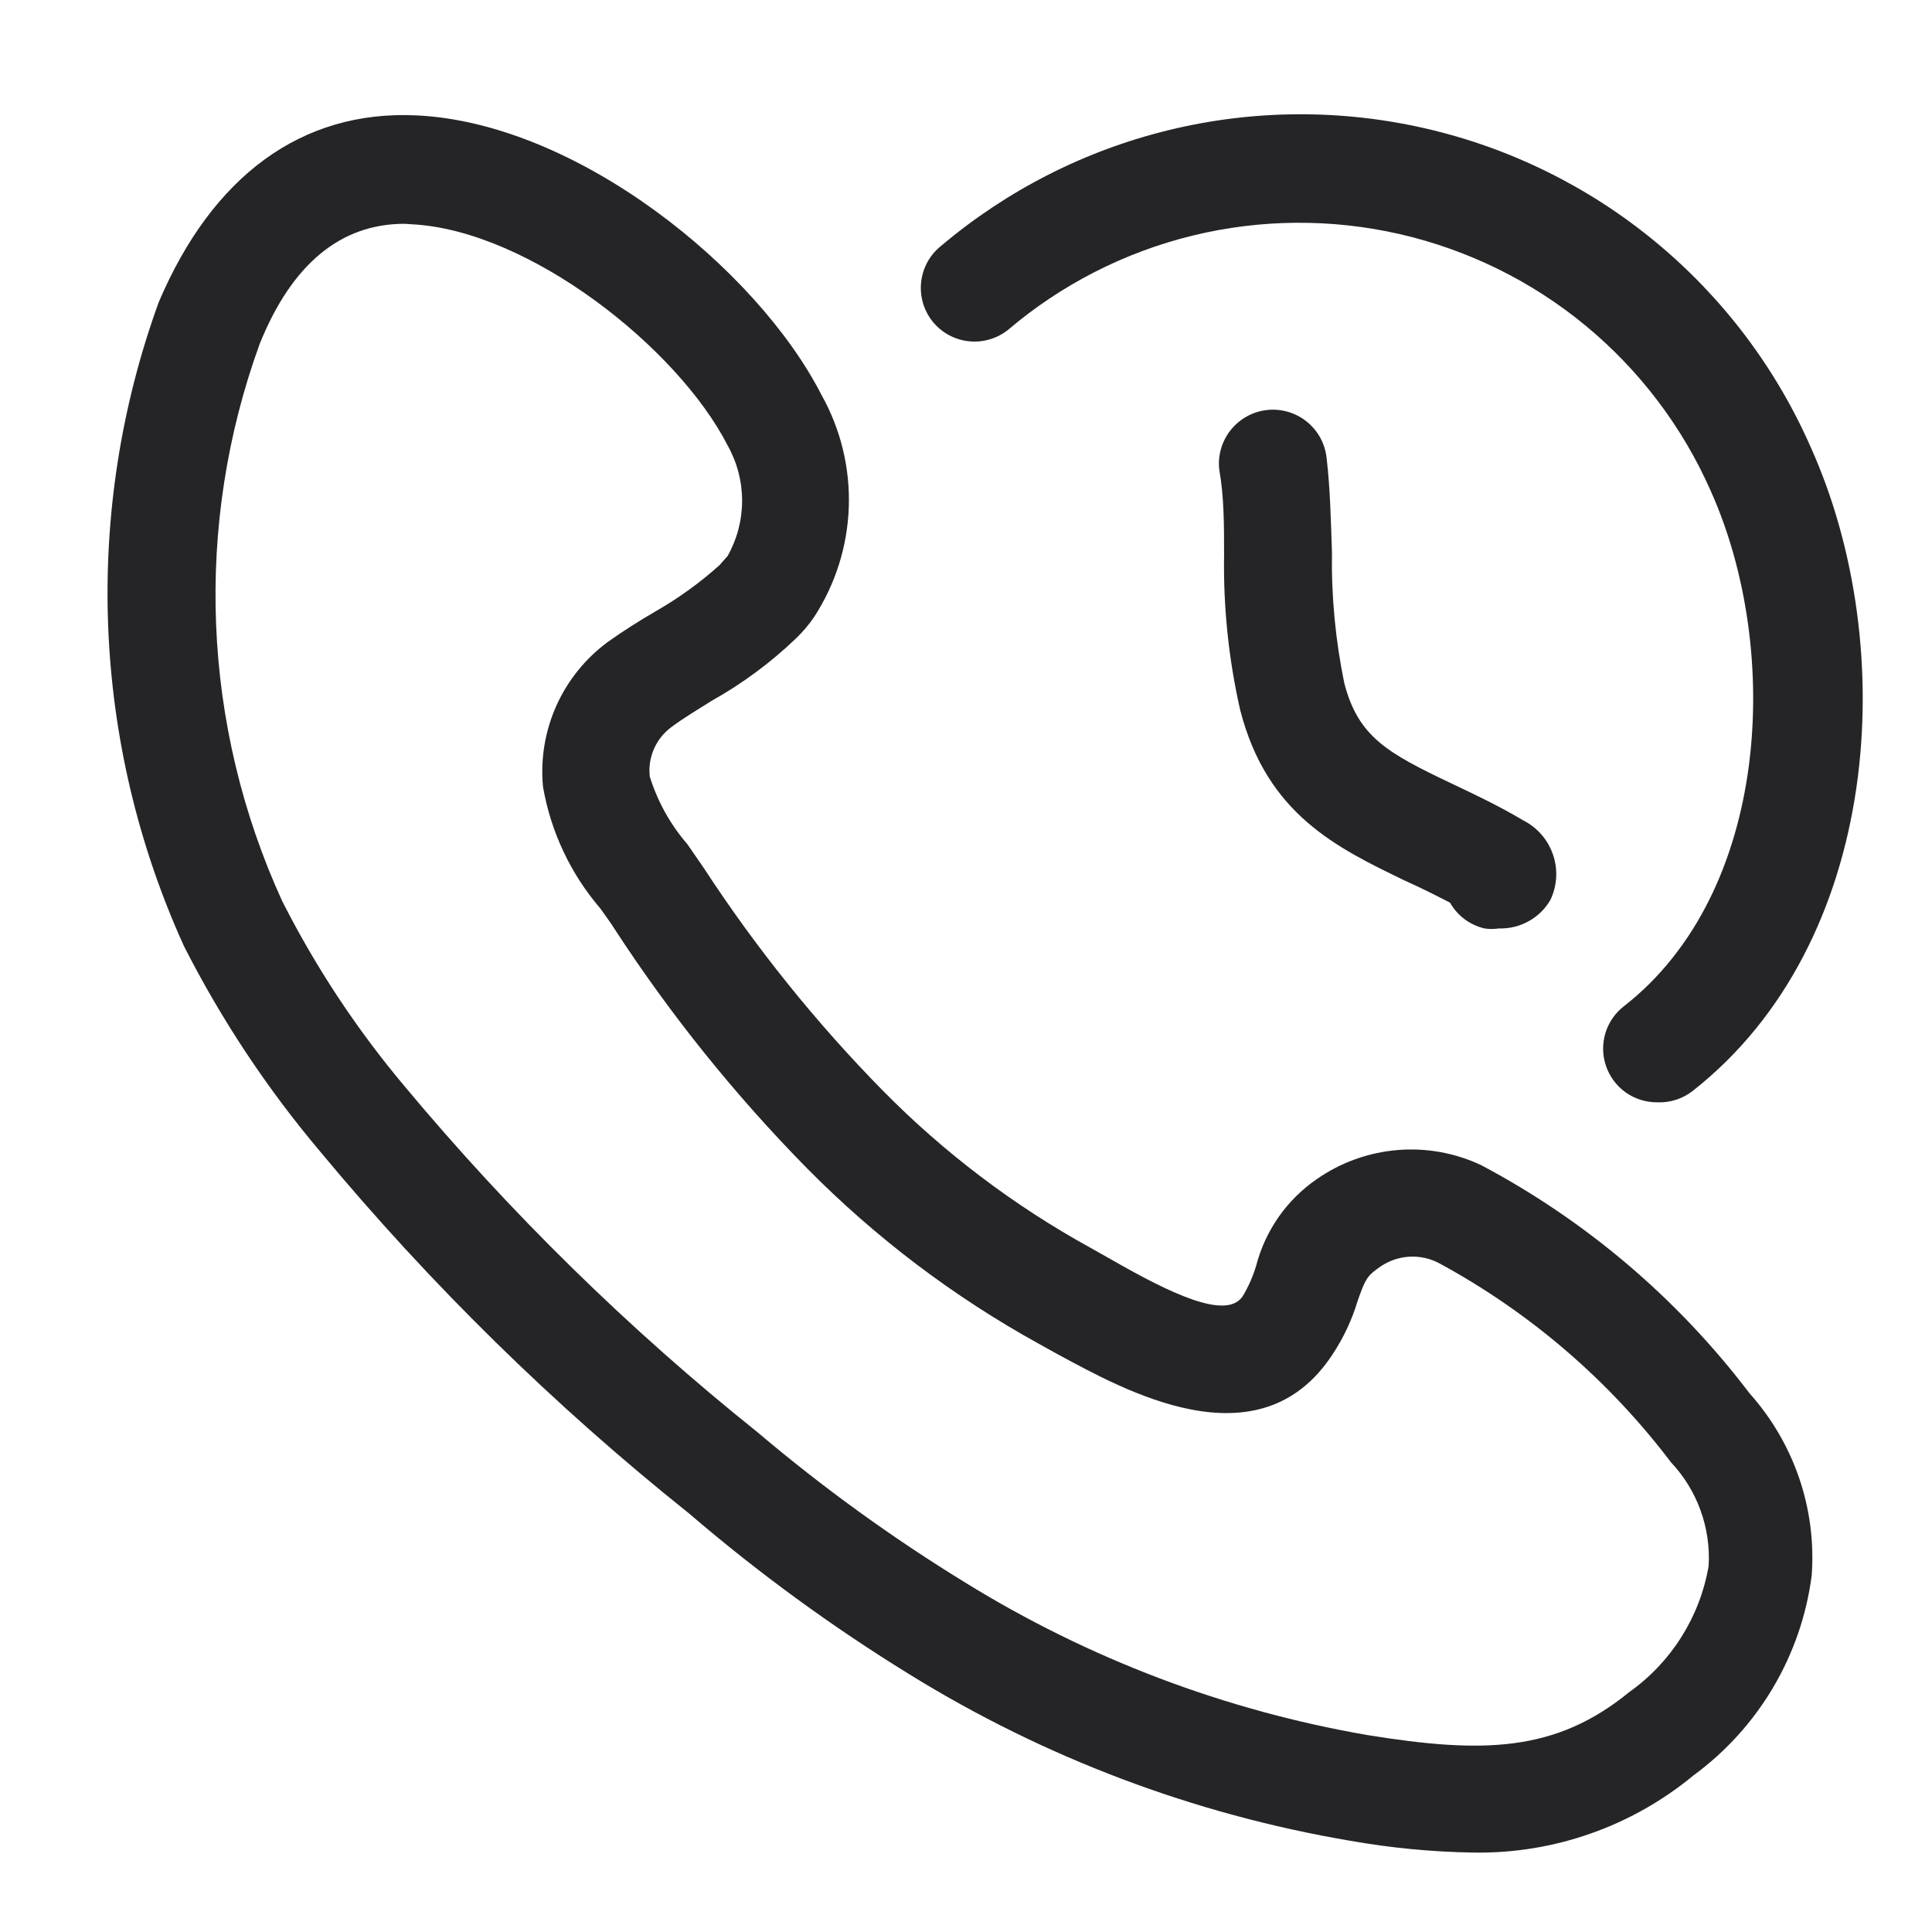
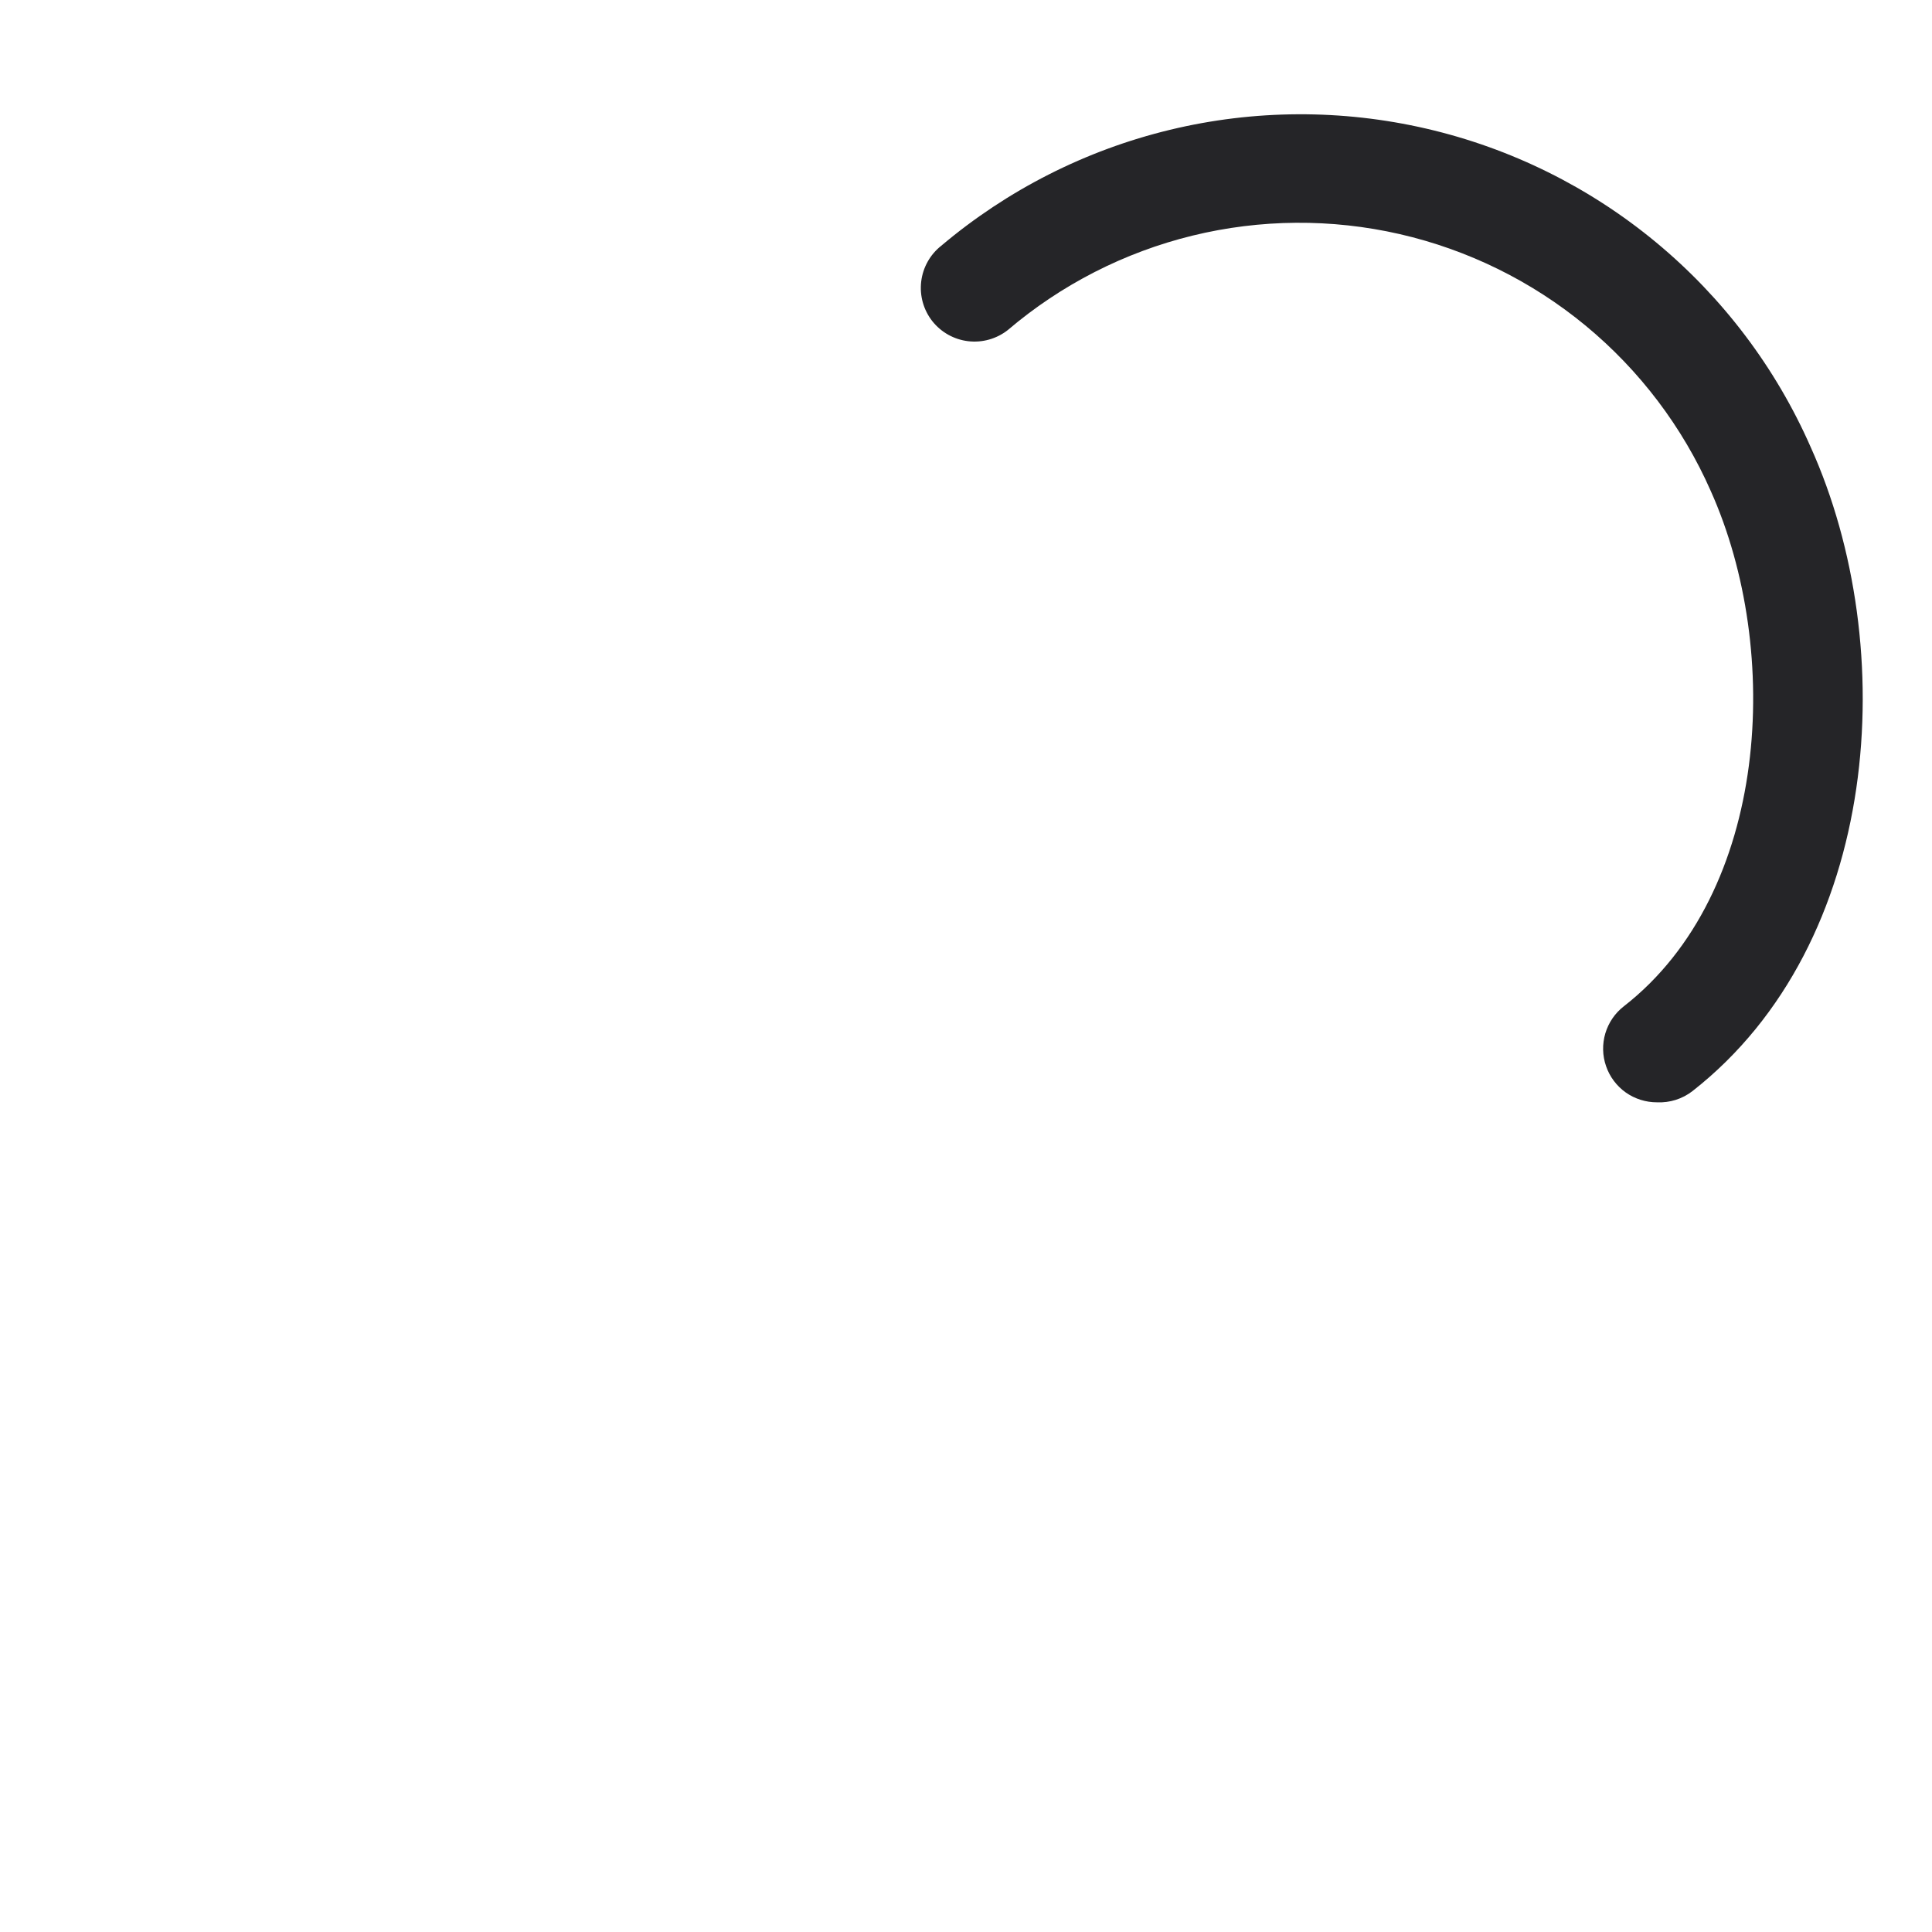
<svg xmlns="http://www.w3.org/2000/svg" width="36" height="36" viewBox="0 0 36 36" fill="none">
-   <path d="M27.458 34.52C26.687 34.508 25.918 34.434 25.158 34.3C22.247 33.806 19.459 32.753 16.948 31.2C15.502 30.31 14.127 29.306 12.838 28.2C10.325 26.193 8.023 23.934 5.968 21.46C4.977 20.286 4.124 19 3.428 17.63C1.708 13.845 1.539 9.538 2.958 5.63C3.958 3.28 5.618 2.05 7.758 2.15C10.758 2.29 14.108 5.01 15.308 7.36C15.665 7.997 15.841 8.72 15.816 9.45C15.791 10.179 15.567 10.889 15.168 11.5C15.069 11.644 14.955 11.778 14.828 11.9C14.356 12.351 13.829 12.741 13.258 13.06C13.008 13.22 12.748 13.37 12.508 13.55C12.367 13.655 12.255 13.795 12.185 13.956C12.114 14.118 12.088 14.295 12.108 14.47C12.252 14.934 12.49 15.363 12.808 15.73L13.118 16.18C14.089 17.667 15.204 19.054 16.448 20.32C17.59 21.479 18.893 22.466 20.318 23.25L20.708 23.47C21.808 24.1 22.858 24.61 23.158 24.15C23.265 23.971 23.349 23.78 23.408 23.58C23.579 22.925 23.98 22.353 24.538 21.97C24.981 21.662 25.496 21.476 26.034 21.43C26.571 21.384 27.11 21.481 27.598 21.71C29.554 22.747 31.26 24.197 32.598 25.96C33.01 26.42 33.325 26.958 33.525 27.542C33.724 28.126 33.804 28.744 33.758 29.36C33.662 30.096 33.417 30.806 33.039 31.445C32.661 32.084 32.157 32.641 31.558 33.08C30.407 34.033 28.953 34.544 27.458 34.52ZM7.538 4.17C6.348 4.17 5.438 4.92 4.838 6.41C3.611 9.791 3.762 13.519 5.258 16.79C5.883 18.024 6.648 19.181 7.538 20.24C9.51 22.605 11.714 24.766 14.118 26.69C15.335 27.721 16.629 28.657 17.988 29.49C20.281 30.907 22.823 31.871 25.478 32.33C27.638 32.68 28.988 32.65 30.358 31.53C31.143 30.973 31.675 30.128 31.838 29.18C31.859 28.828 31.807 28.475 31.687 28.143C31.567 27.811 31.38 27.507 31.138 27.25C29.984 25.726 28.518 24.464 26.838 23.55C26.656 23.448 26.448 23.402 26.24 23.418C26.032 23.434 25.833 23.512 25.668 23.64C25.468 23.78 25.428 23.87 25.298 24.24C25.191 24.595 25.033 24.931 24.828 25.24C23.458 27.33 20.928 25.89 19.718 25.24L19.358 25.04C17.769 24.163 16.314 23.062 15.038 21.77C13.7 20.41 12.5 18.919 11.458 17.32C11.378 17.19 11.278 17.06 11.188 16.93C10.633 16.284 10.263 15.5 10.118 14.66C10.069 14.144 10.155 13.624 10.367 13.15C10.579 12.677 10.911 12.267 11.328 11.96C11.608 11.76 11.908 11.57 12.218 11.39C12.644 11.146 13.043 10.858 13.408 10.53L13.558 10.36C13.735 10.046 13.828 9.691 13.828 9.33C13.828 8.969 13.735 8.614 13.558 8.3C12.628 6.48 9.868 4.3 7.688 4.18L7.538 4.17Z" fill="#252528" />
-   <path d="M27.929 17.3C27.84 17.314 27.748 17.314 27.659 17.3C27.525 17.268 27.399 17.209 27.289 17.127C27.179 17.044 27.087 16.94 27.019 16.82C26.729 16.67 26.449 16.53 26.179 16.41C24.919 15.8 23.609 15.18 23.109 13.23C22.894 12.282 22.793 11.312 22.809 10.34C22.809 9.78 22.809 9.26 22.719 8.75C22.704 8.619 22.716 8.486 22.753 8.359C22.79 8.232 22.851 8.114 22.934 8.011C23.017 7.908 23.119 7.822 23.235 7.758C23.35 7.695 23.478 7.654 23.609 7.64C23.74 7.625 23.873 7.637 24 7.674C24.127 7.711 24.245 7.772 24.348 7.855C24.451 7.938 24.537 8.04 24.601 8.156C24.664 8.271 24.704 8.399 24.719 8.53C24.789 9.13 24.799 9.72 24.819 10.29C24.806 11.109 24.884 11.927 25.049 12.73C25.309 13.73 25.849 14.03 27.049 14.6C27.469 14.8 27.919 15.01 28.389 15.29C28.649 15.423 28.846 15.652 28.939 15.928C29.033 16.205 29.015 16.507 28.889 16.77C28.792 16.937 28.651 17.074 28.482 17.167C28.313 17.261 28.122 17.306 27.929 17.3Z" fill="#252528" />
  <path d="M30.878 20.54C30.669 20.541 30.465 20.477 30.294 20.357C30.124 20.236 29.995 20.065 29.927 19.867C29.858 19.67 29.854 19.456 29.913 19.255C29.973 19.055 30.093 18.878 30.259 18.75C32.978 16.63 33.209 12.12 31.878 9.15C31.352 7.956 30.553 6.901 29.547 6.069C28.541 5.238 27.354 4.654 26.081 4.362C24.809 4.071 23.486 4.081 22.218 4.391C20.95 4.702 19.773 5.304 18.779 6.15C18.57 6.314 18.305 6.389 18.042 6.358C17.778 6.327 17.538 6.193 17.373 5.985C17.209 5.777 17.134 5.512 17.165 5.248C17.196 4.985 17.33 4.744 17.538 4.58C18.772 3.538 20.231 2.798 21.8 2.419C23.369 2.04 25.005 2.033 26.578 2.397C28.151 2.761 29.617 3.487 30.86 4.517C32.103 5.547 33.089 6.852 33.739 8.33C35.419 12.06 35.059 17.57 31.538 20.33C31.351 20.476 31.116 20.551 30.878 20.54Z" fill="#252528" />
</svg>